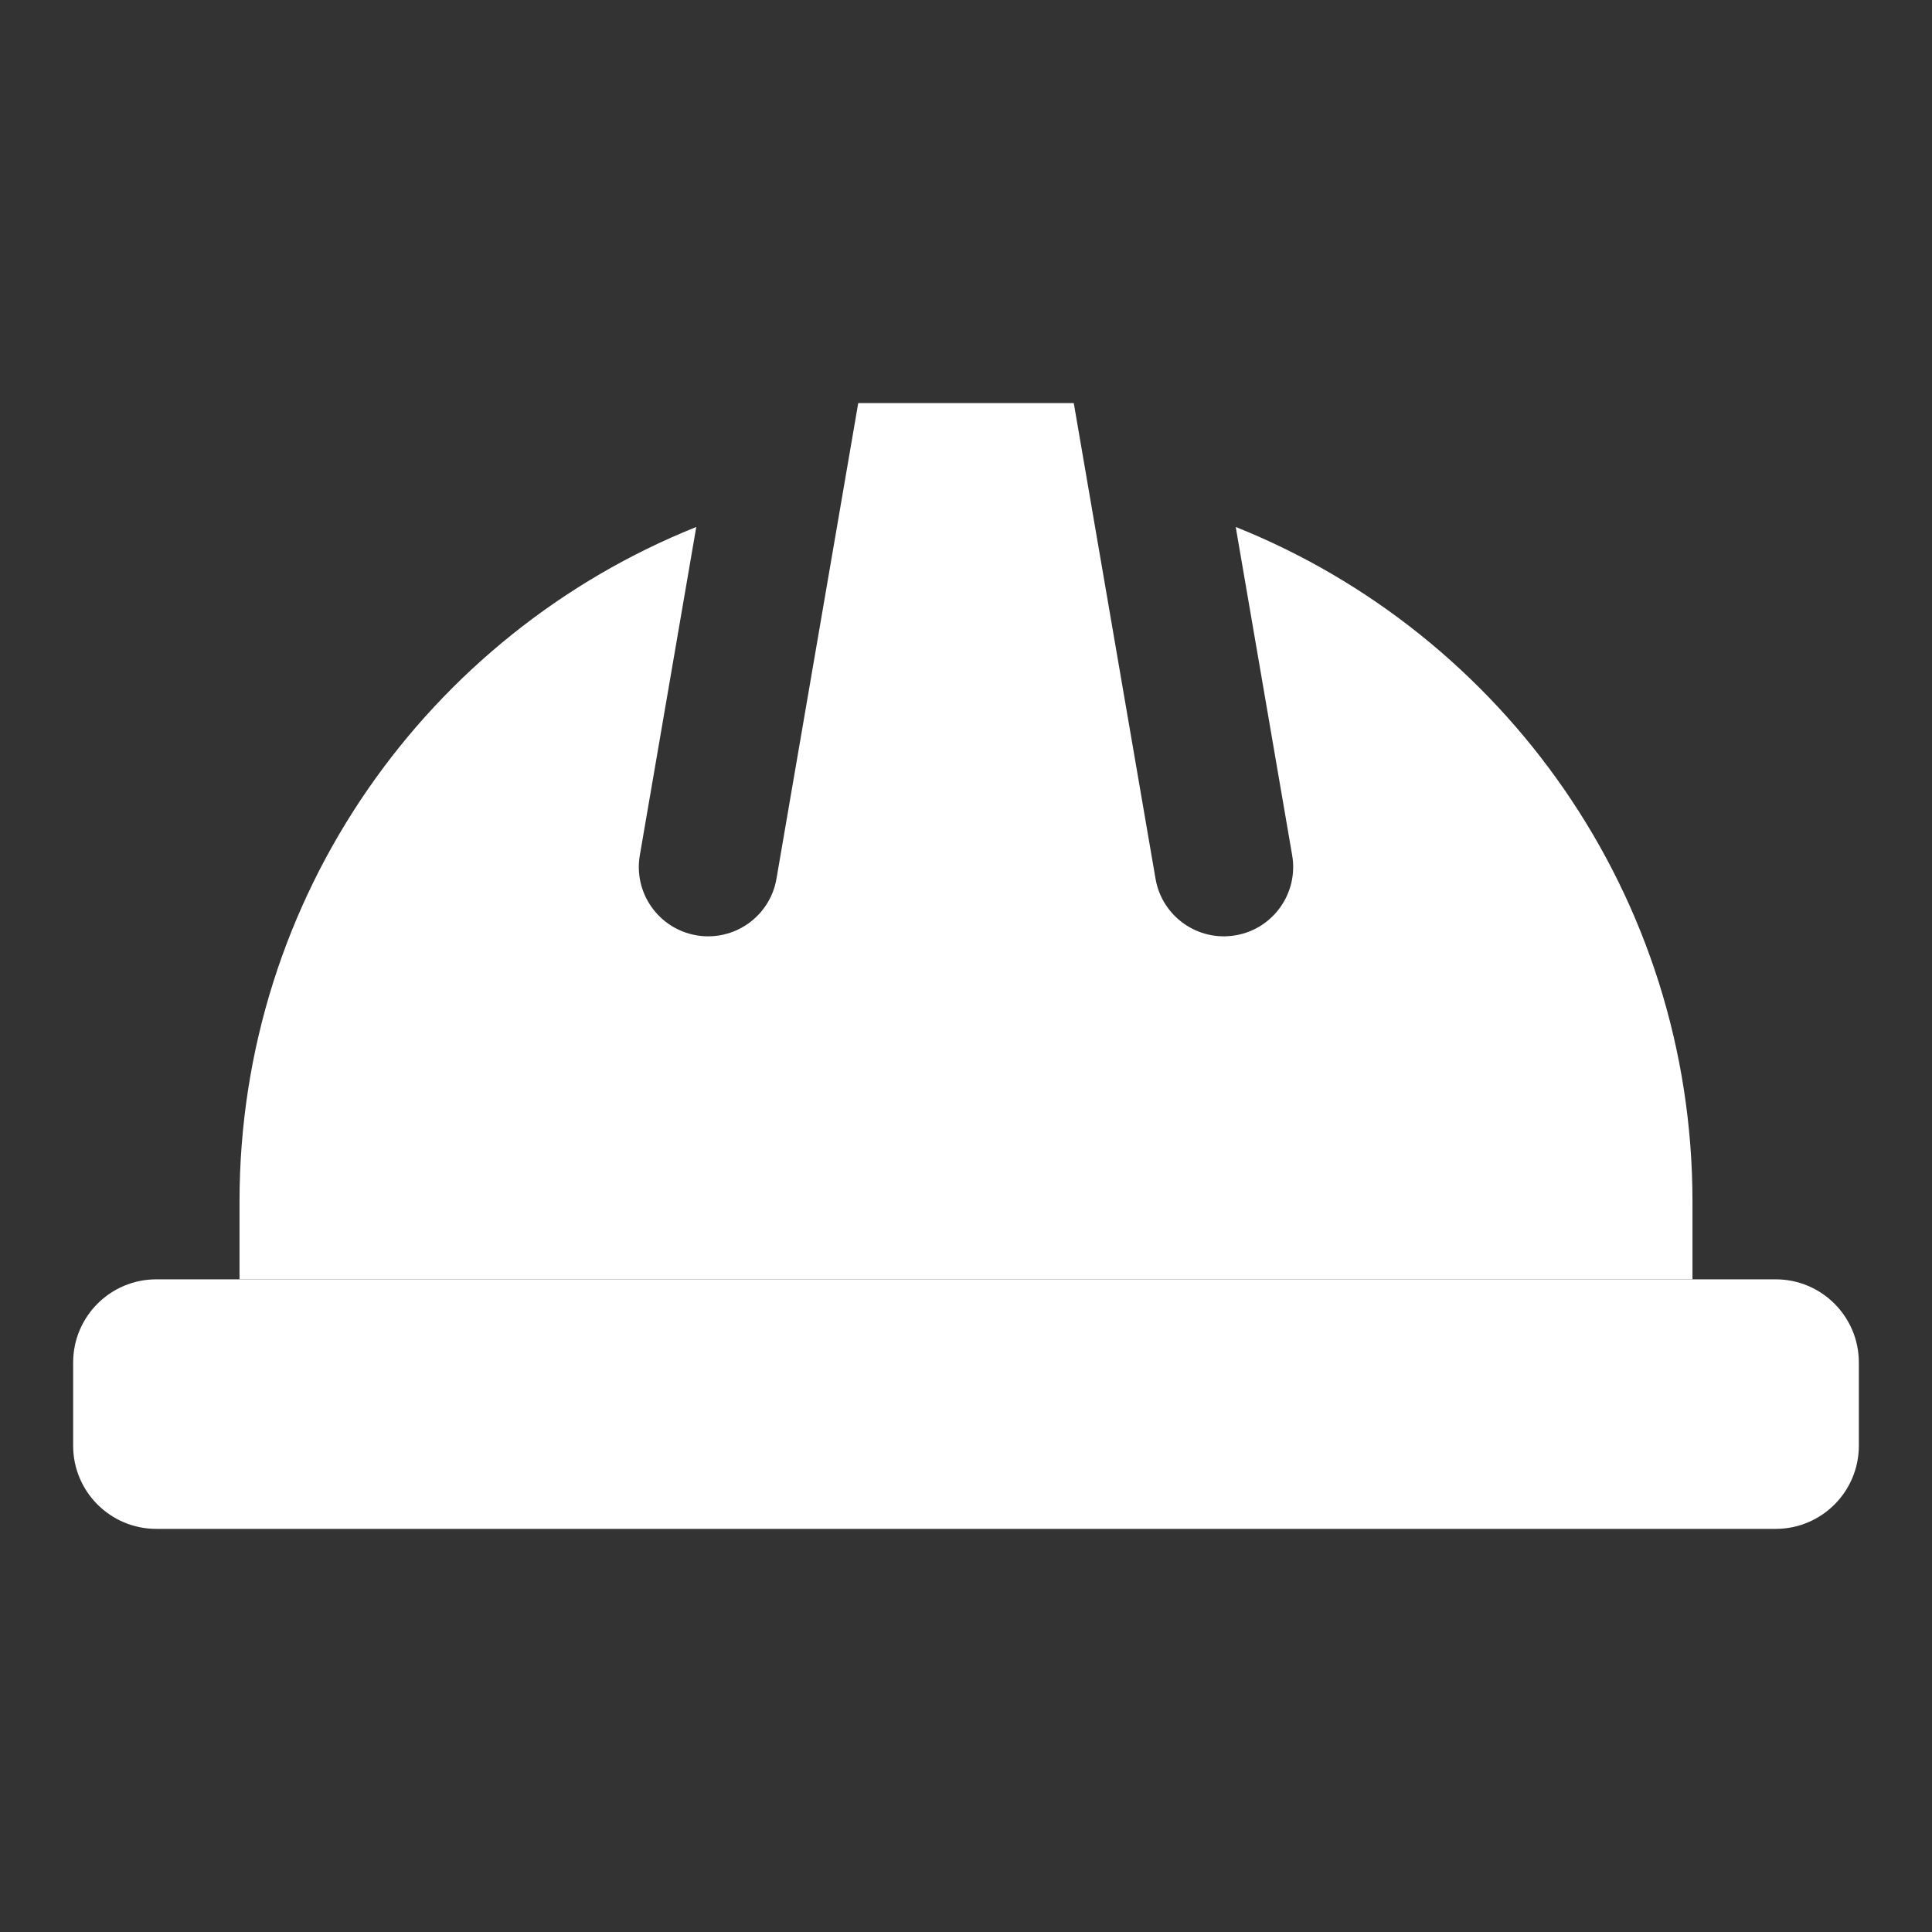
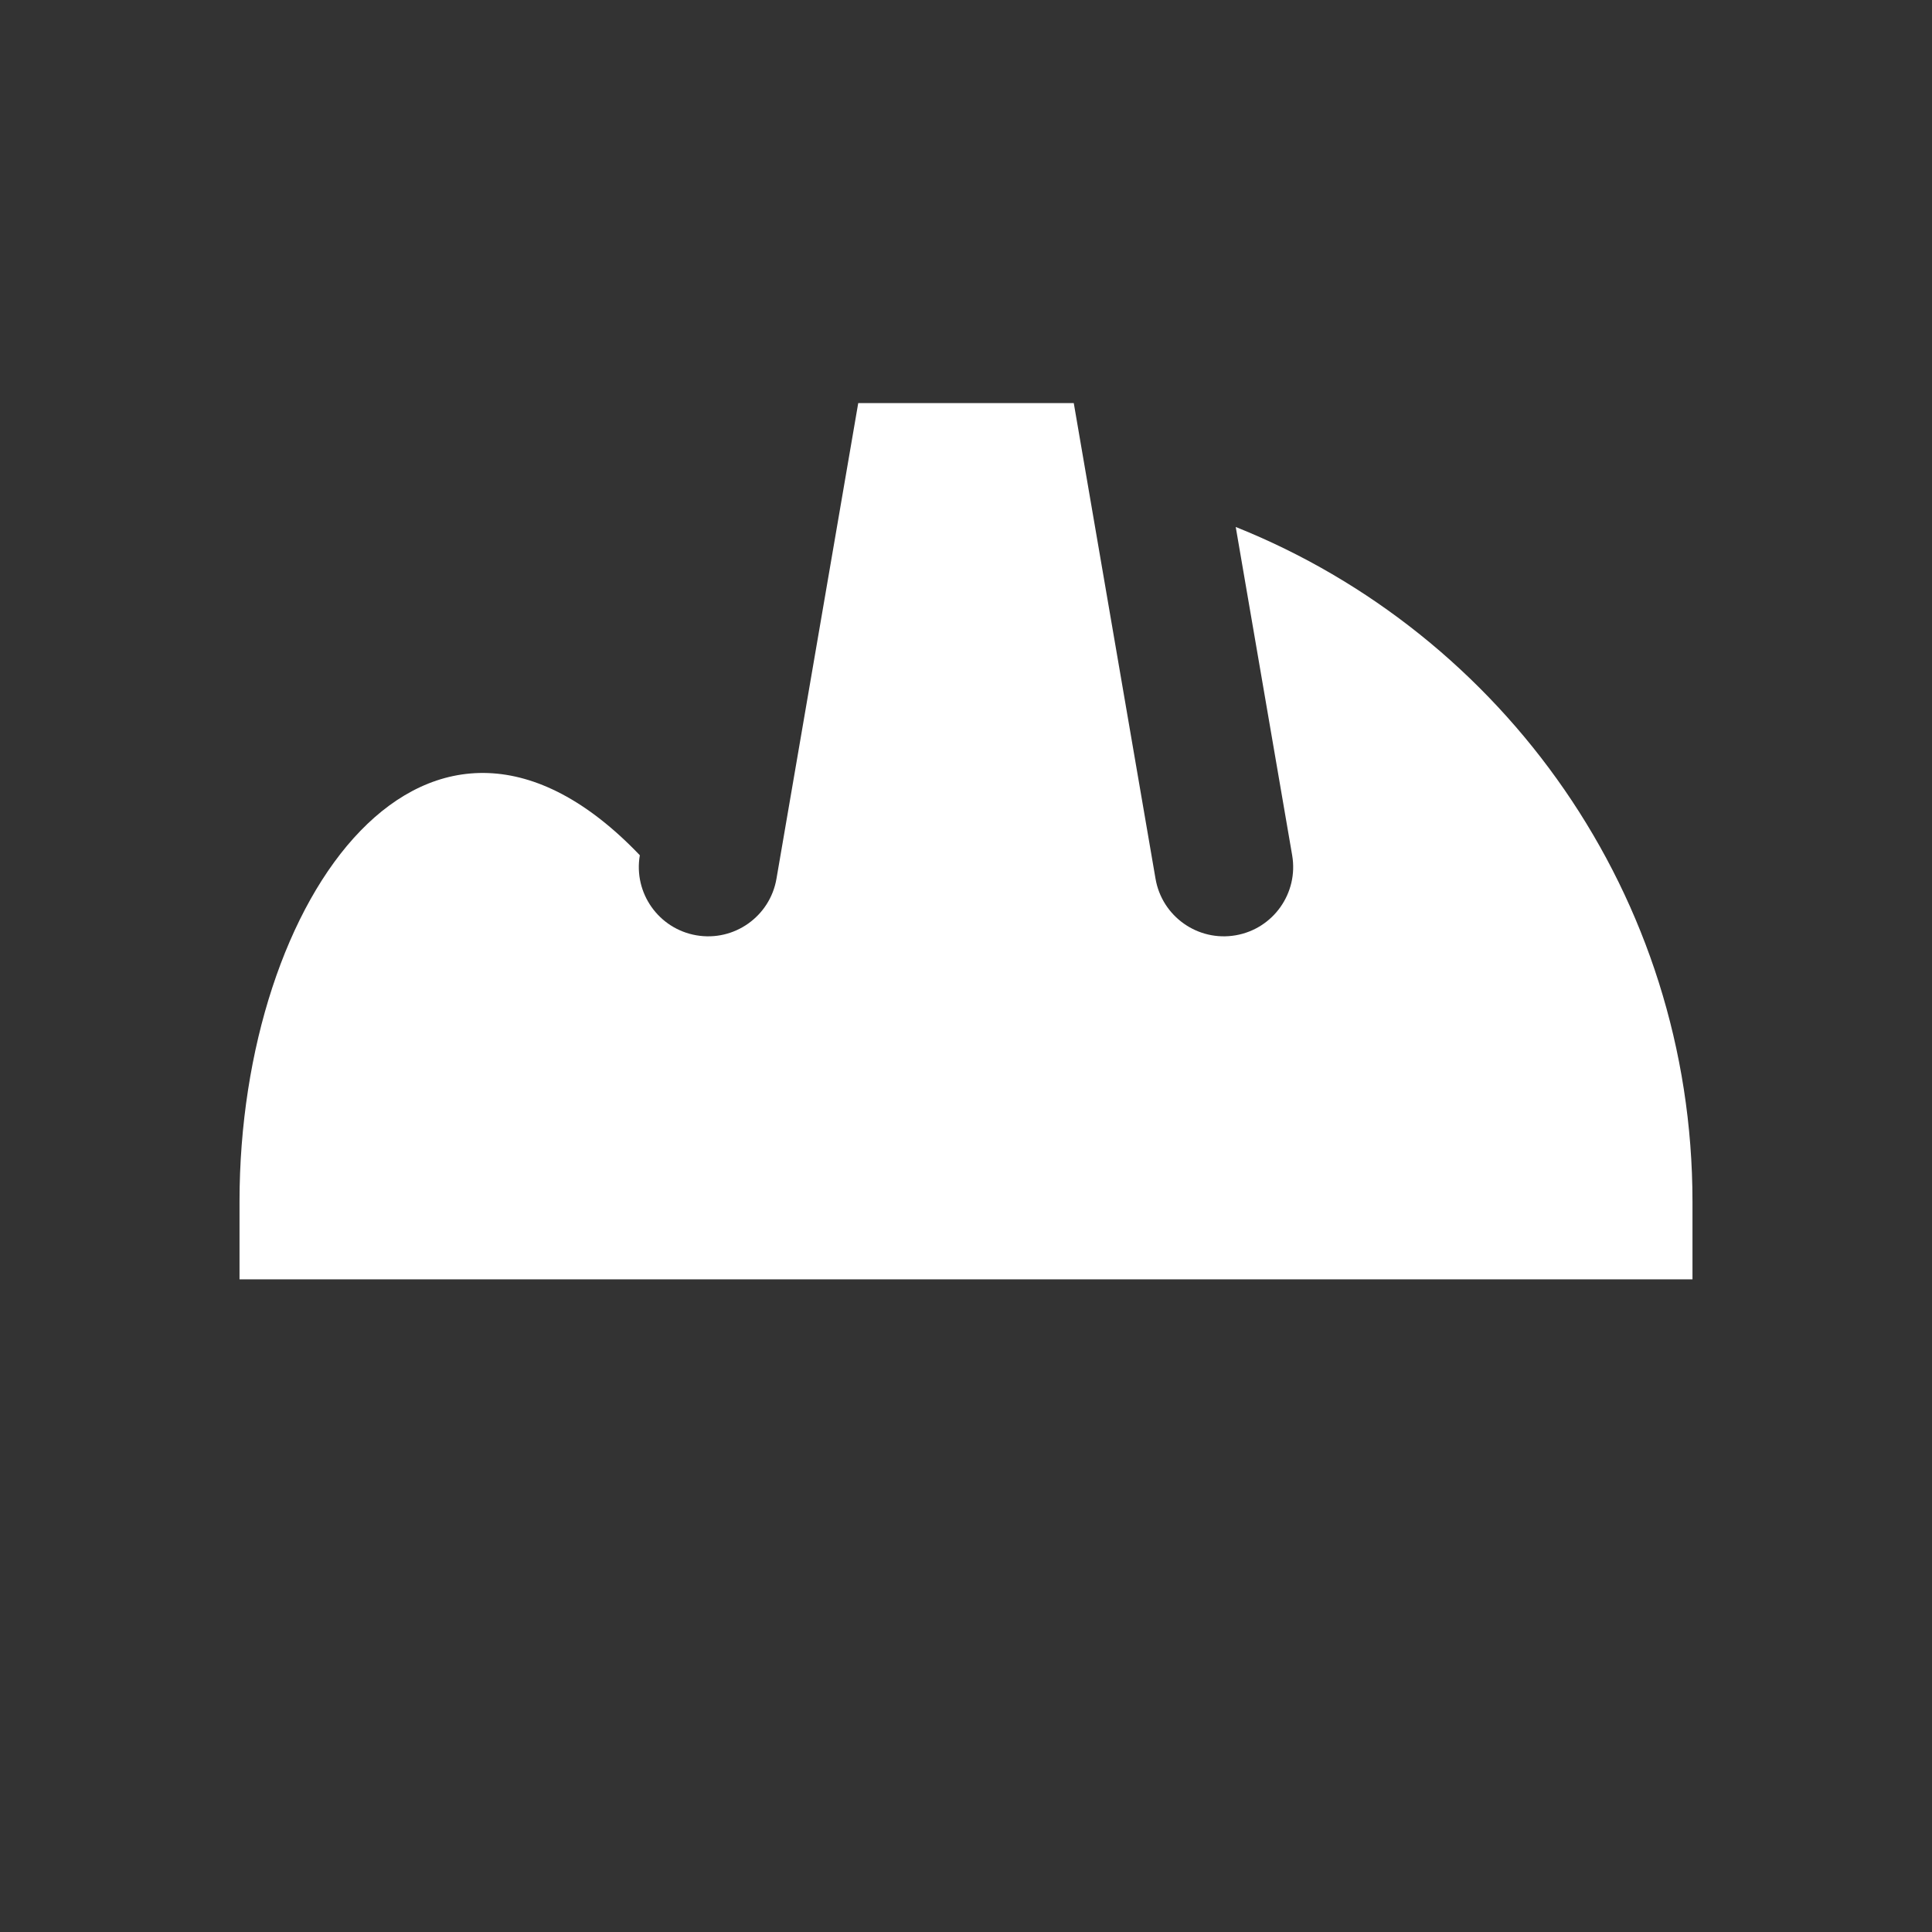
<svg xmlns="http://www.w3.org/2000/svg" version="1.1" x="0px" y="0px" width="800px" height="800px" viewBox="-30.289 -166.922 800 800" enable-background="new -30.289 -166.922 800 800" xml:space="preserve">
  <rect x="-30.289" y="-166.922" width="800" height="800" fill="#333333" stroke="none" />
  <defs>
</defs>
-   <path fill="#FFFFFF" d="M739.422,431.712c0,19.023-15.422,34.444-34.445,34.444H34.445C15.422,466.156,0,450.735,0,431.712v-34.445  c0-19.023,15.422-34.445,34.445-34.445h670.531c19.023,0,34.445,15.422,34.445,34.445V431.712z" />
-   <path fill="#FFFFFF" d="M481.402,51.285l23.366,135.934c2.687,15.624-7.802,30.467-23.425,33.152  c-15.624,2.686-30.467-7.803-33.153-23.427L423.021,50.52l-2.823-16.427L414.337,0h-89.251l-5.861,34.093l-2.823,16.427  L291.23,196.944c-2.686,15.624-17.528,26.112-33.152,23.427c-15.624-2.686-26.112-17.528-23.426-33.152l23.367-135.933  C147.188,95.634,68.89,204.004,68.89,330.673v32.148h601.641v-32.148C670.531,204.004,592.234,95.633,481.402,51.285z" />
+   <path fill="#FFFFFF" d="M481.402,51.285l23.366,135.934c2.687,15.624-7.802,30.467-23.425,33.152  c-15.624,2.686-30.467-7.803-33.153-23.427L423.021,50.52l-2.823-16.427L414.337,0h-89.251l-5.861,34.093l-2.823,16.427  L291.23,196.944c-2.686,15.624-17.528,26.112-33.152,23.427c-15.624-2.686-26.112-17.528-23.426-33.152C147.188,95.634,68.89,204.004,68.89,330.673v32.148h601.641v-32.148C670.531,204.004,592.234,95.633,481.402,51.285z" />
</svg>